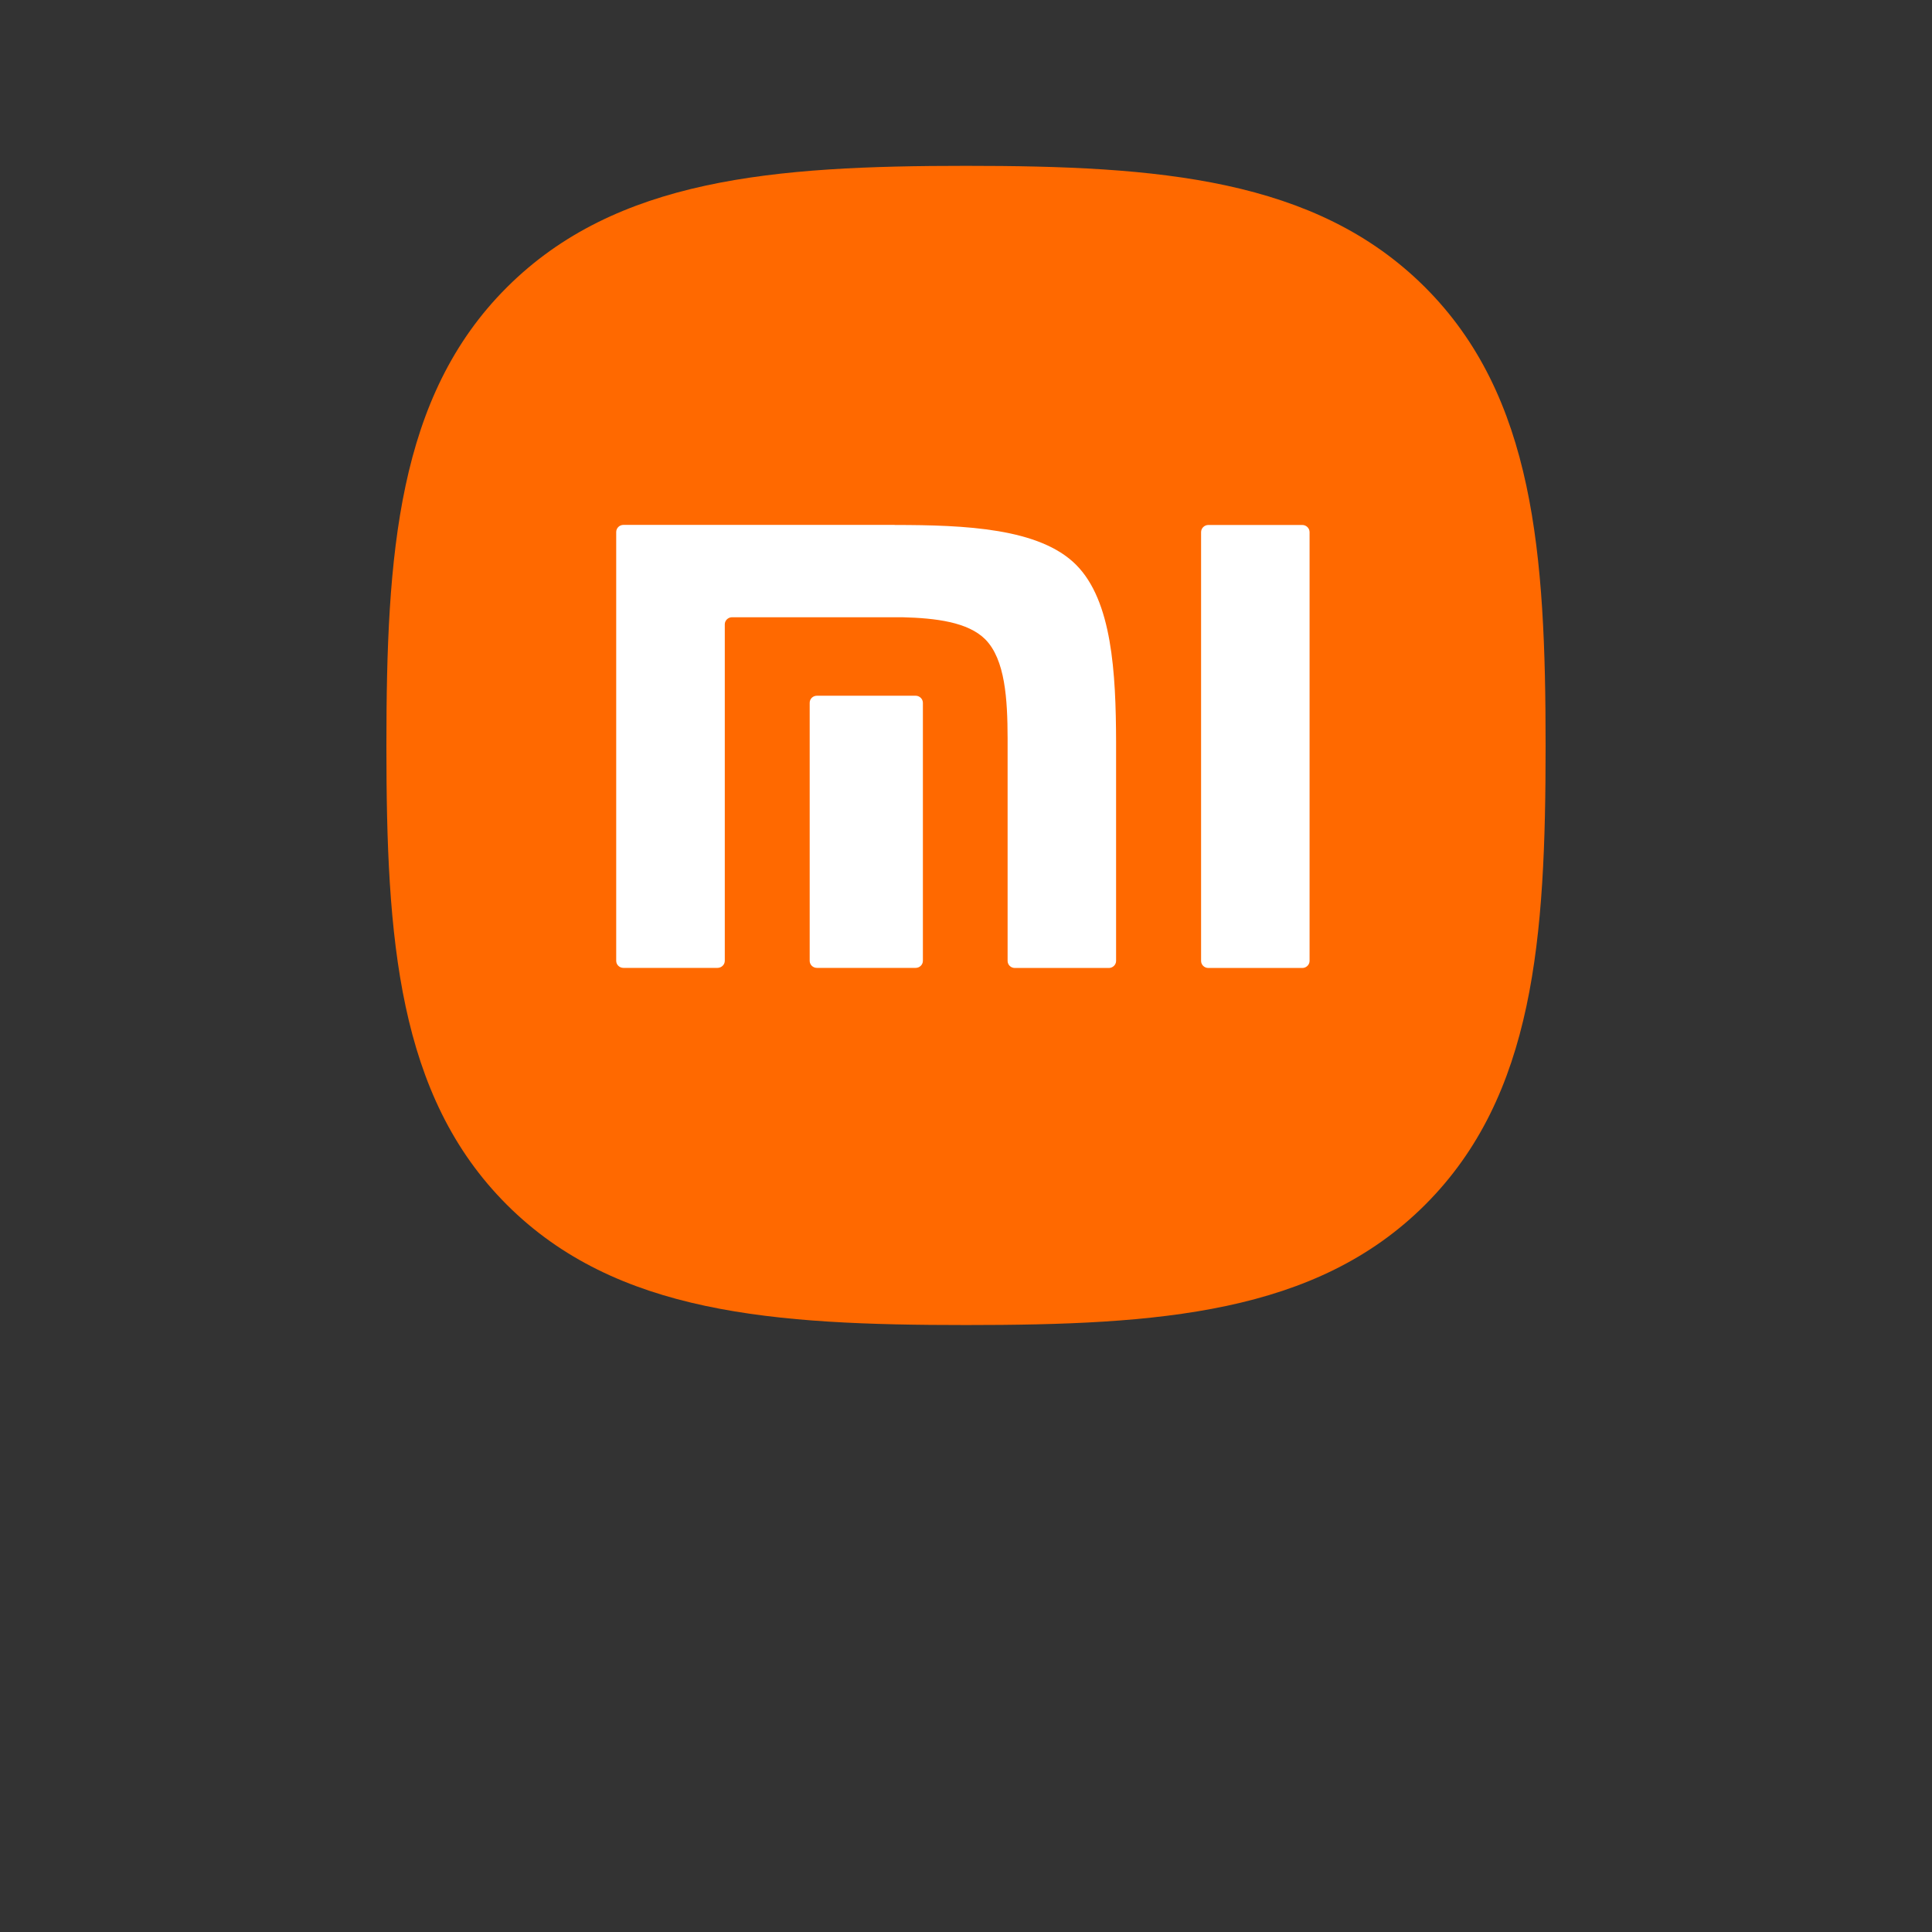
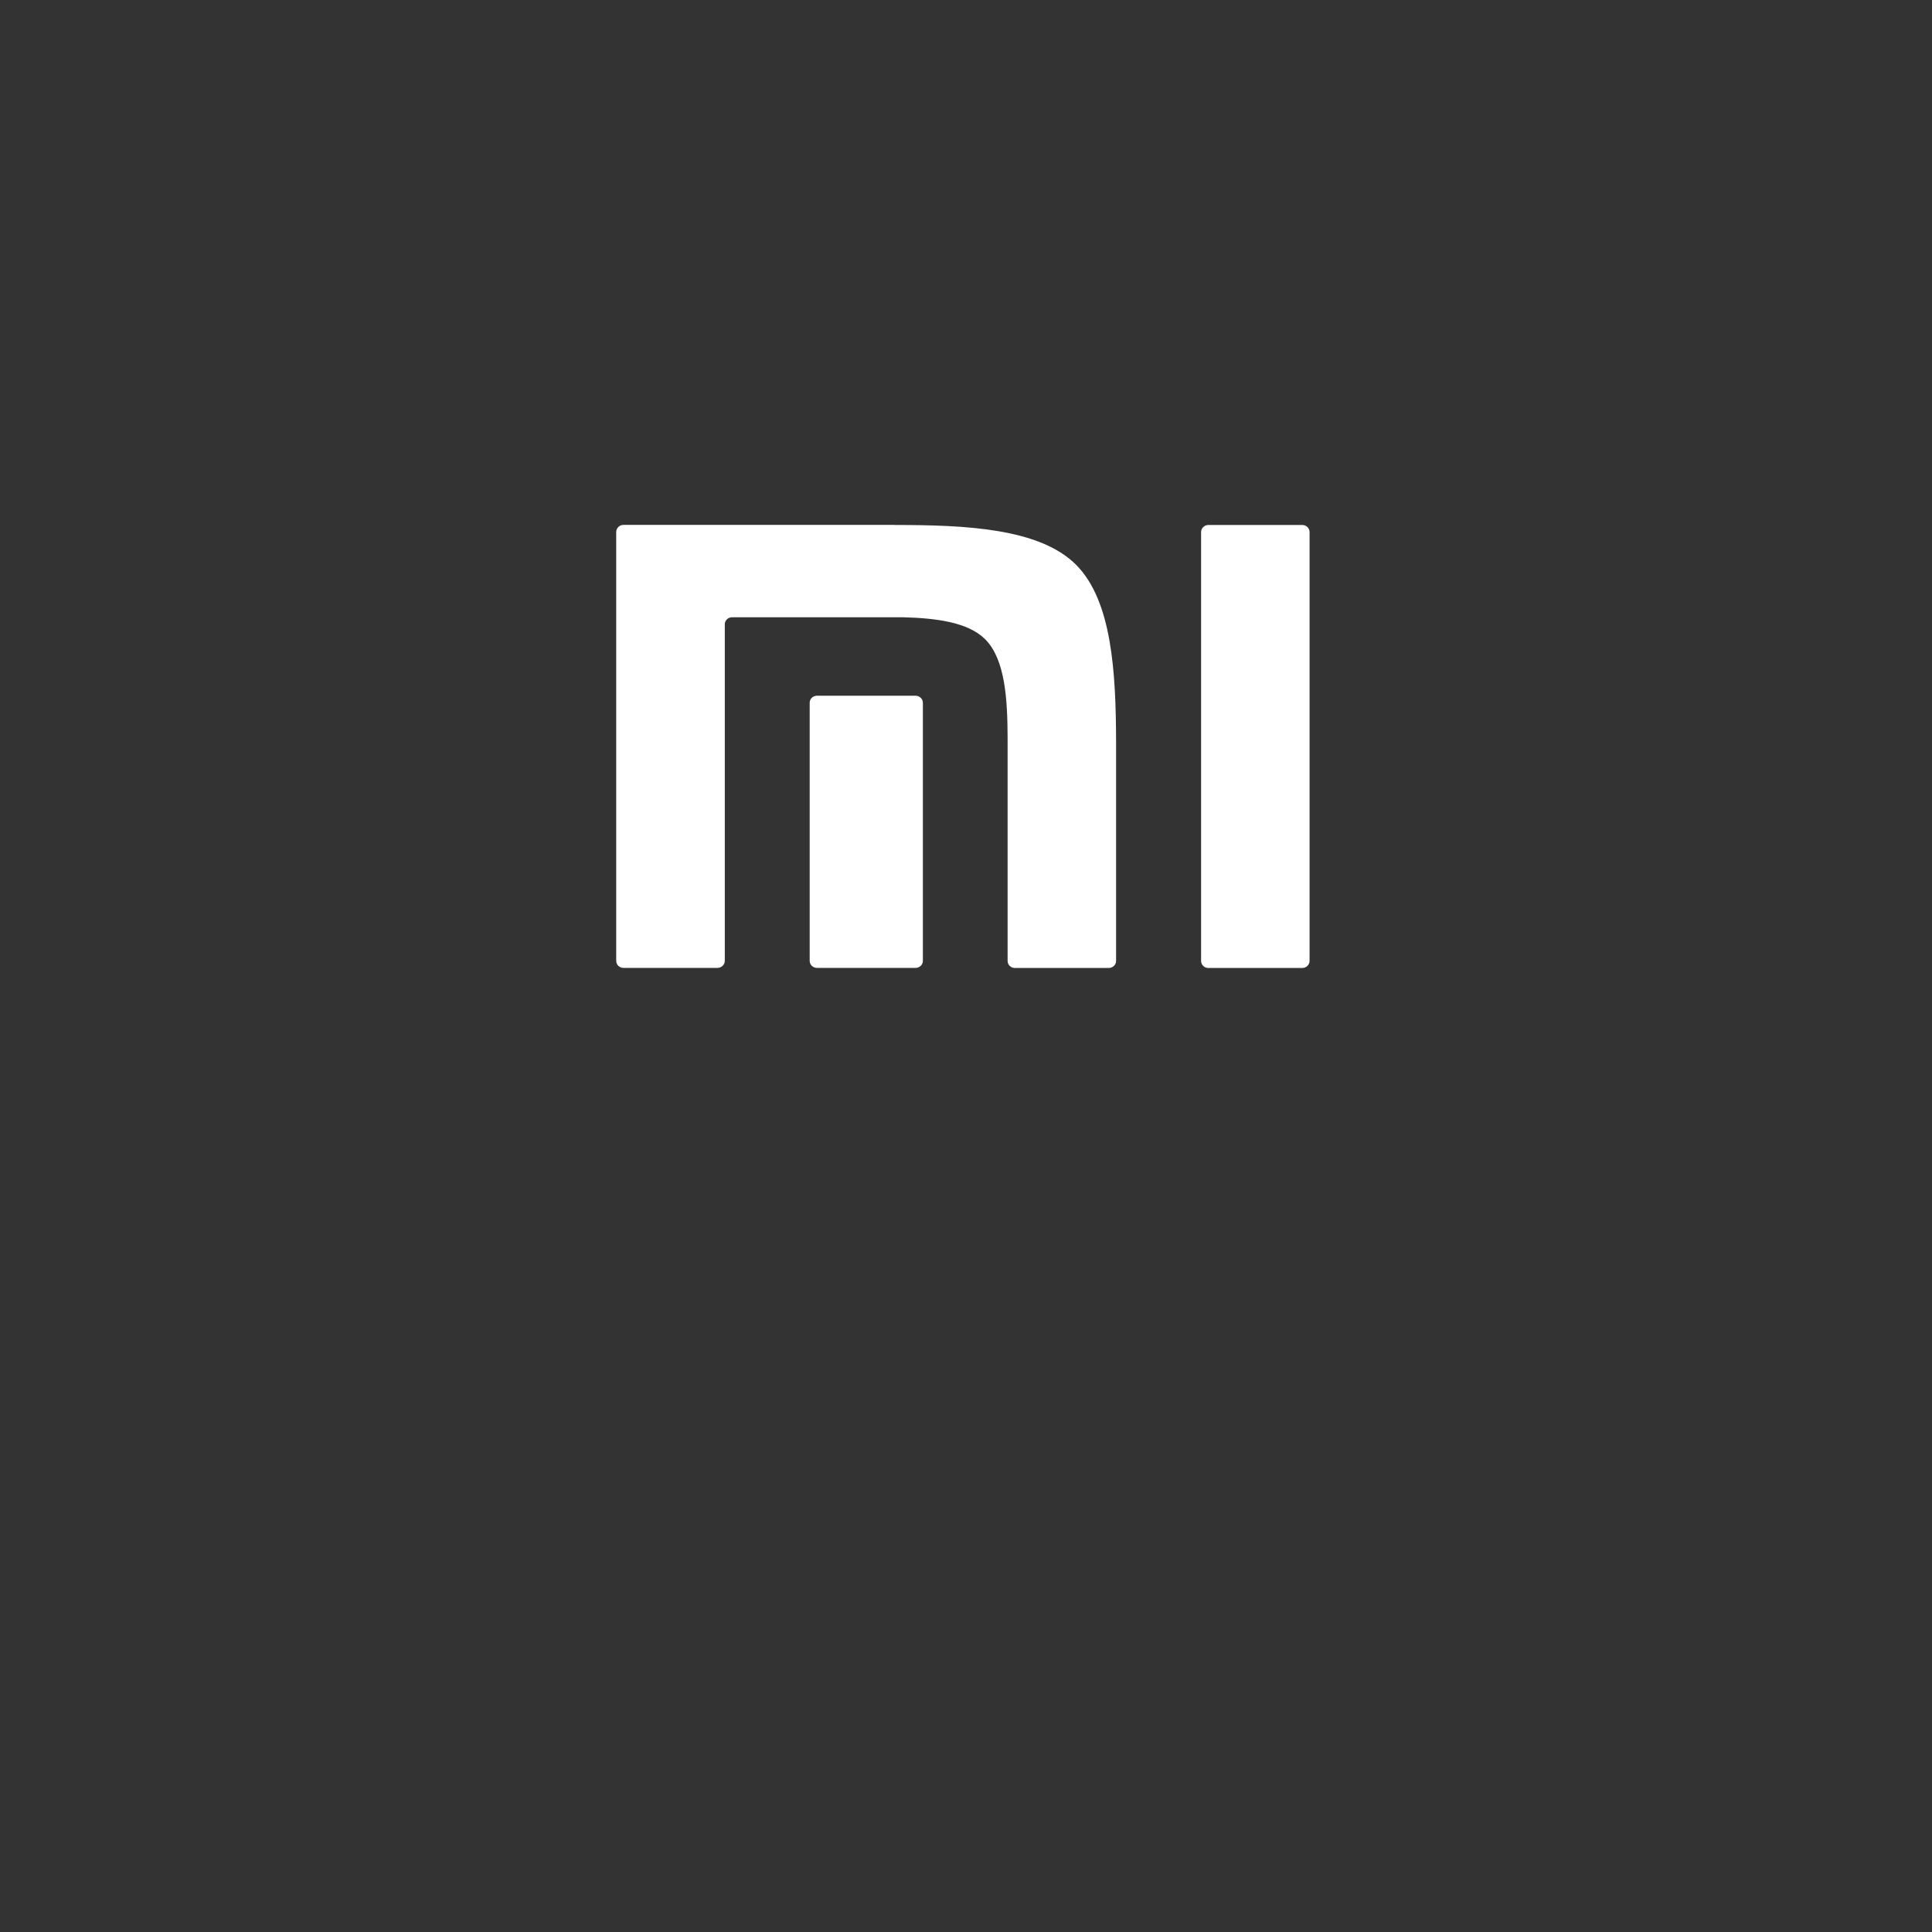
<svg xmlns="http://www.w3.org/2000/svg" id="Layer_1" data-name="Layer 1" viewBox="0 0 204.8 204.8">
  <rect x="0" y="0" width="204.8" height="204.8" fill="#333333" stroke="none" />
  <defs>
    <style>
      .cls-1 {
        fill: #fff;
      }

      .cls-2 {
        fill: #ff6900;
      }
    </style>
  </defs>
-   <path id="_路径" data-name="路径" class="cls-2" d="m151.03,30.42c-11.59-11.55-28.26-12.84-48.63-12.84s-37.09,1.31-48.68,12.89c-11.59,11.57-12.76,28.24-12.76,48.61s1.18,37.05,12.77,48.63c11.59,11.58,28.28,12.75,48.67,12.75s37.08-1.17,48.67-12.75c11.59-11.58,12.77-28.25,12.77-48.63s-1.19-37.08-12.81-48.66h0Z" />
  <path id="_形状结合" data-name="形状结合" class="cls-1" d="m138.05,55.65c.42,0,.77.34.77.76v45.45c0,.41-.35.75-.77.75h-9.96c-.43,0-.77-.34-.77-.75v-45.45c0-.42.35-.76.77-.76,0,0,9.96,0,9.96,0Zm-43.22,0c7.51,0,15.37.34,19.24,4.22,3.81,3.82,4.22,11.41,4.24,18.79v23.2c0,.41-.35.75-.77.75h-9.96c-.43,0-.77-.34-.77-.75v-23.6c-.01-4.12-.25-8.35-2.37-10.49-1.83-1.83-5.24-2.25-8.79-2.34h-18.05c-.42,0-.77.34-.77.75v35.67c0,.41-.35.75-.78.75h-9.96c-.43,0-.77-.34-.77-.75v-45.45c0-.42.34-.76.77-.76,0,0,28.75,0,28.75,0Zm2.23,18.1c.42,0,.77.34.77.75v27.35c0,.41-.34.75-.77.75h-10.46c-.43,0-.77-.34-.77-.75v-27.35c0-.42.34-.75.77-.75h10.46Z" />
</svg>